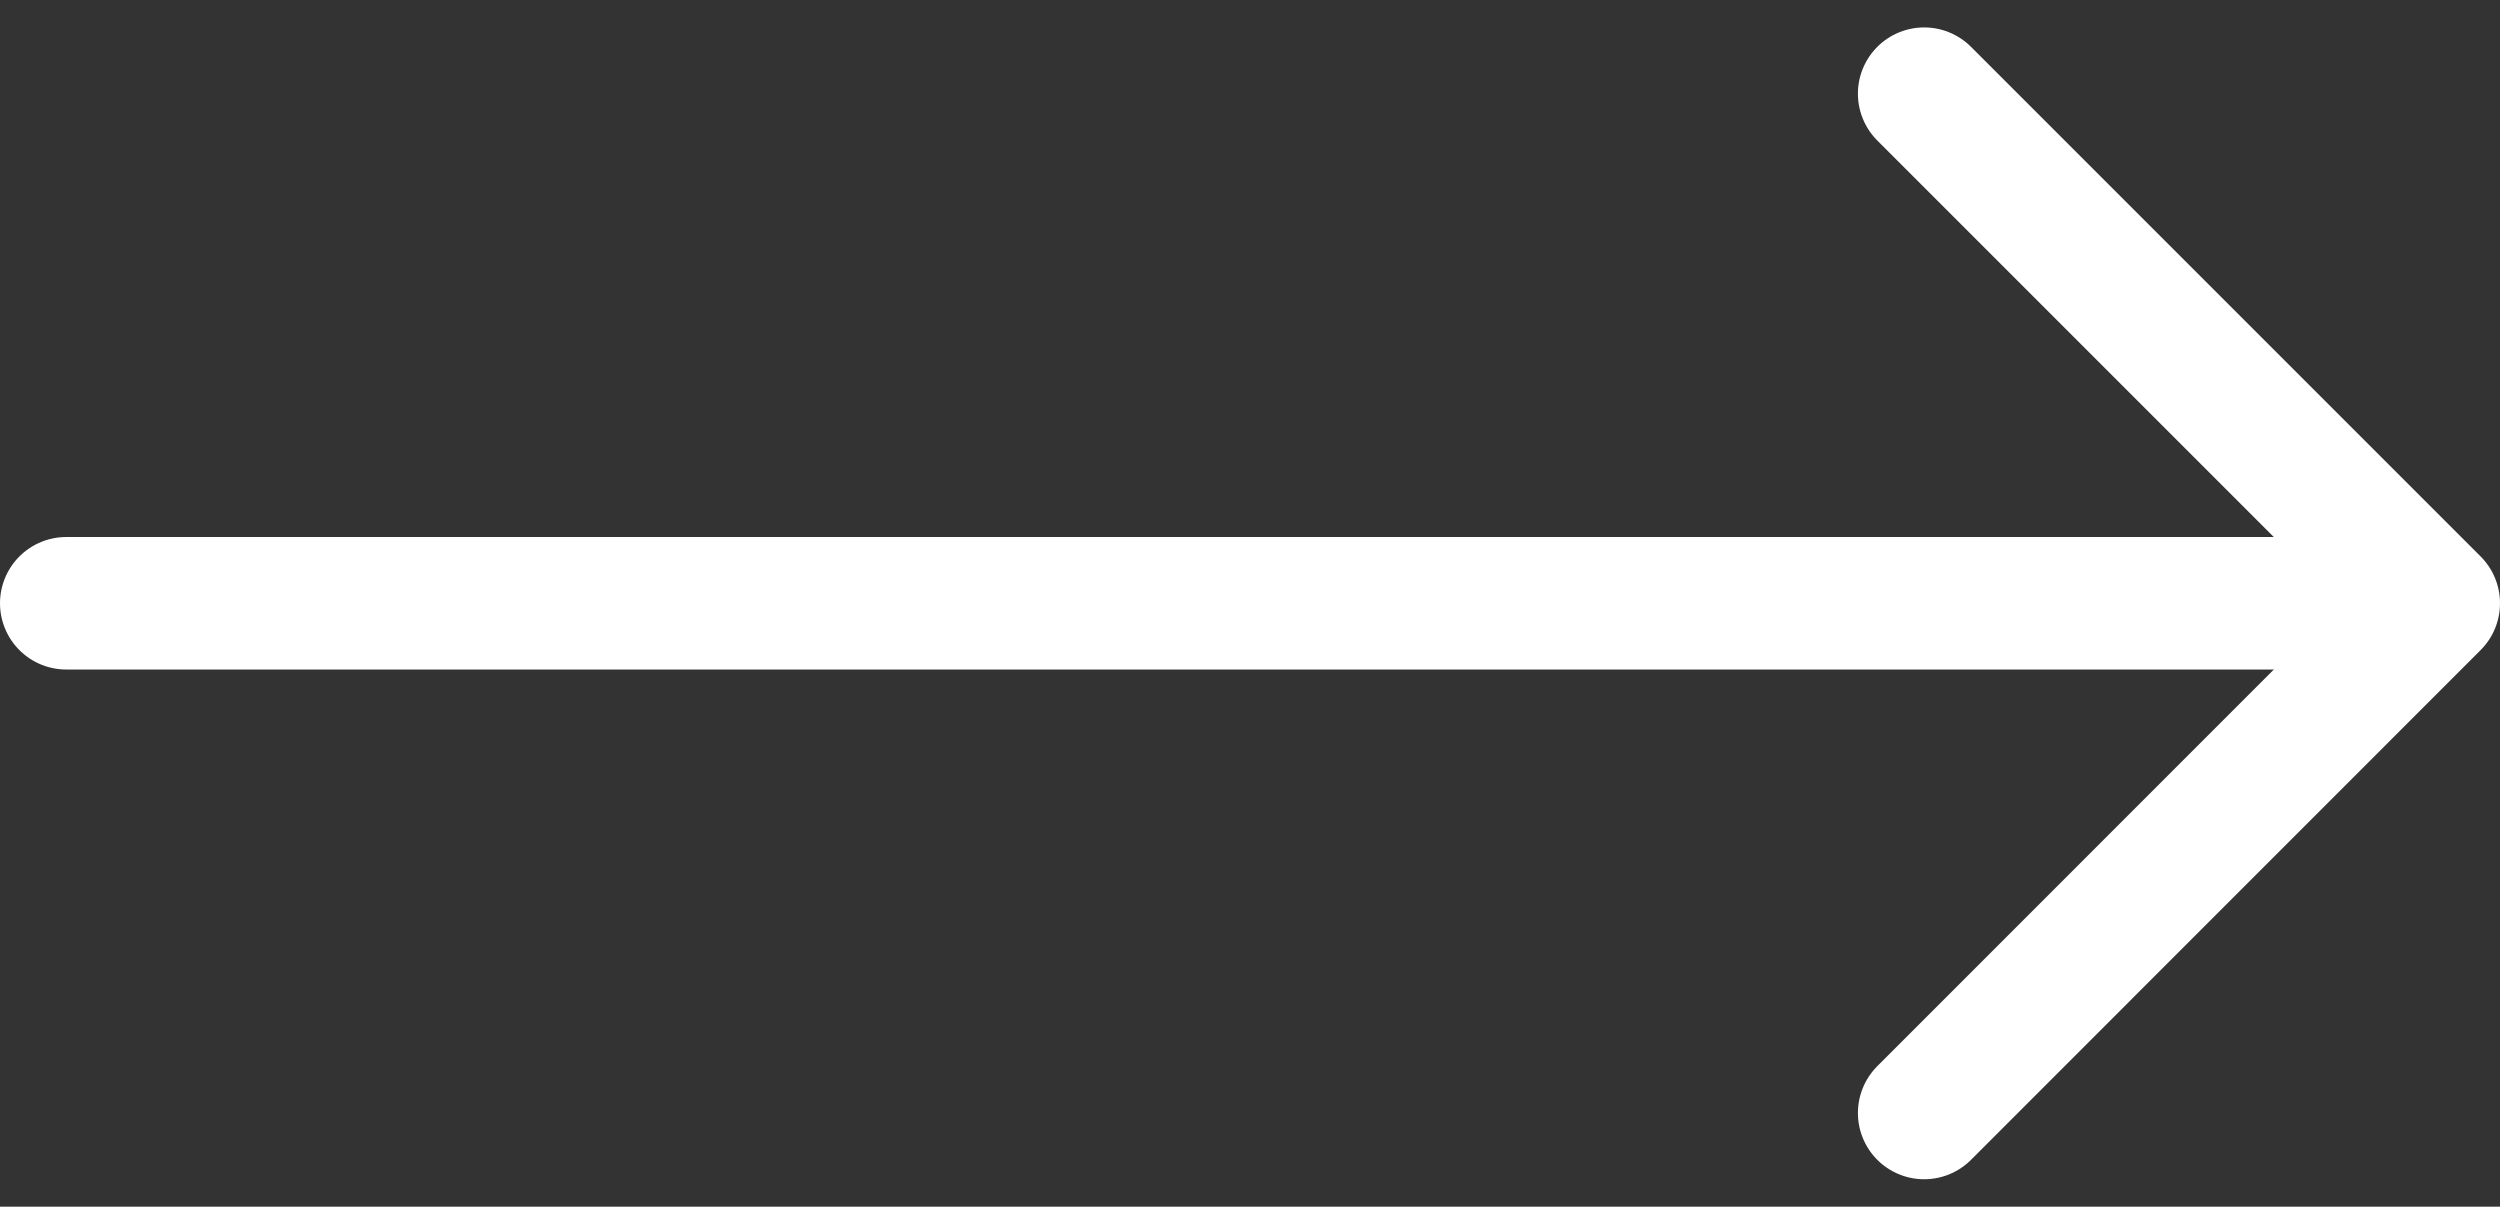
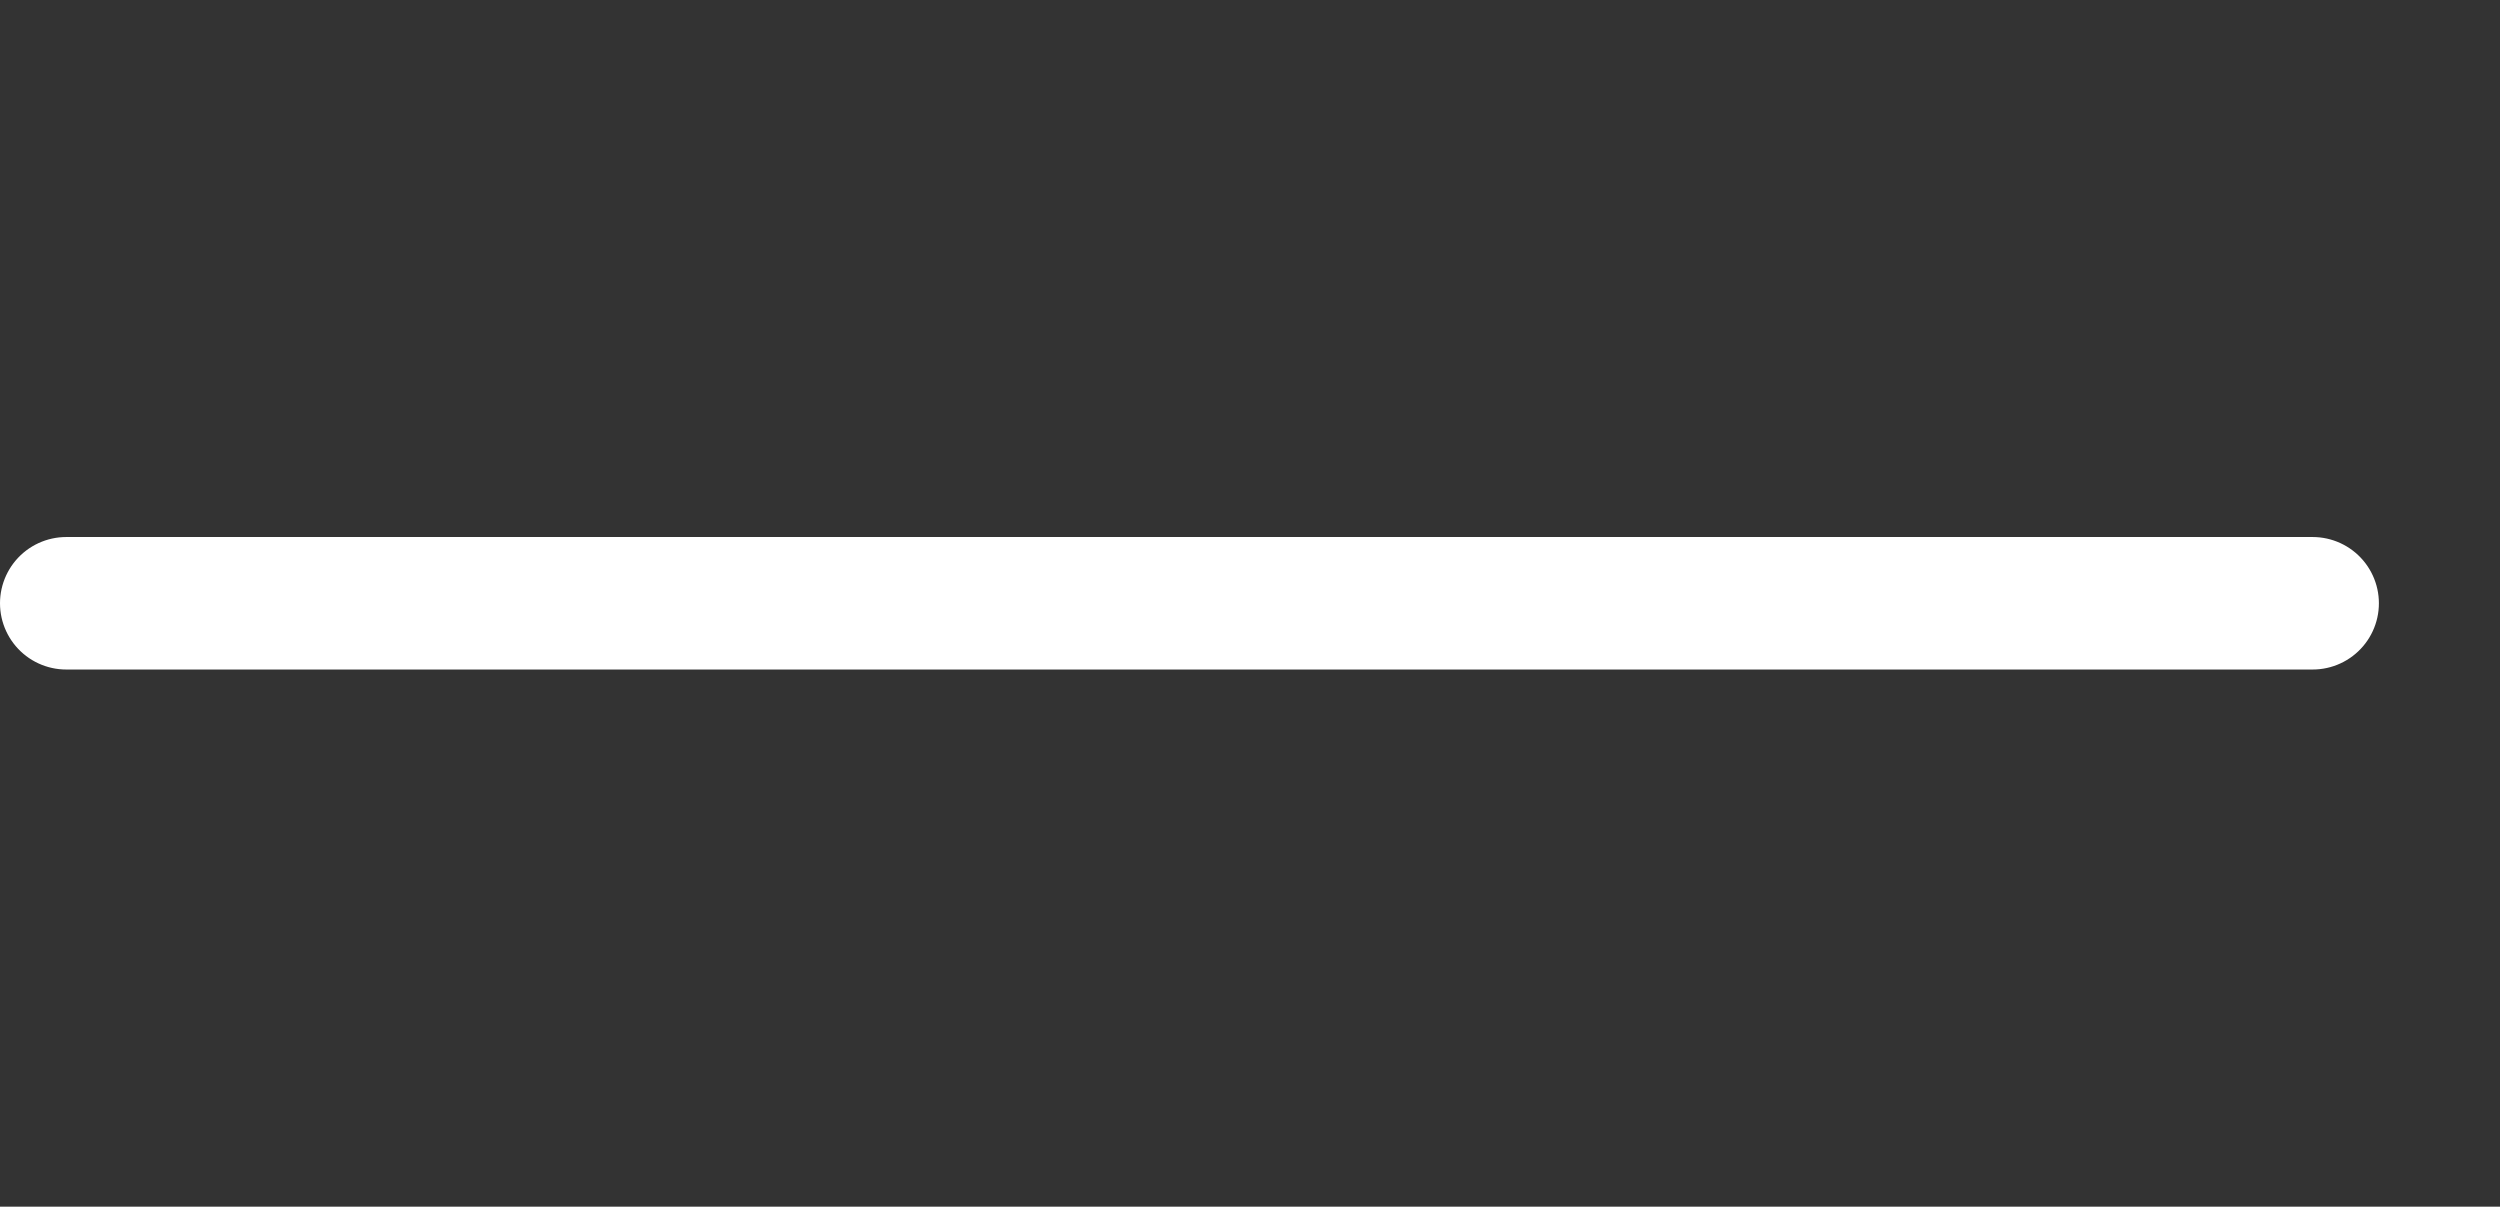
<svg xmlns="http://www.w3.org/2000/svg" width="18.868" height="9.107" viewBox="0 0 18.868 9.107">
  <rect x="0" y="0" width="18.868" height="9.107" fill="#333333" stroke="none" />
  <g data-name="Icon feather-arrow-right" fill="none" stroke="#FFFFFF" stroke-linecap="round" stroke-linejoin="round">
    <path data-name="Tracé 4" d="M.5 4.553h16.954" />
-     <path data-name="Tracé 5" d="M14.522.707l3.846 3.846L14.522 8.4" />
  </g>
</svg>